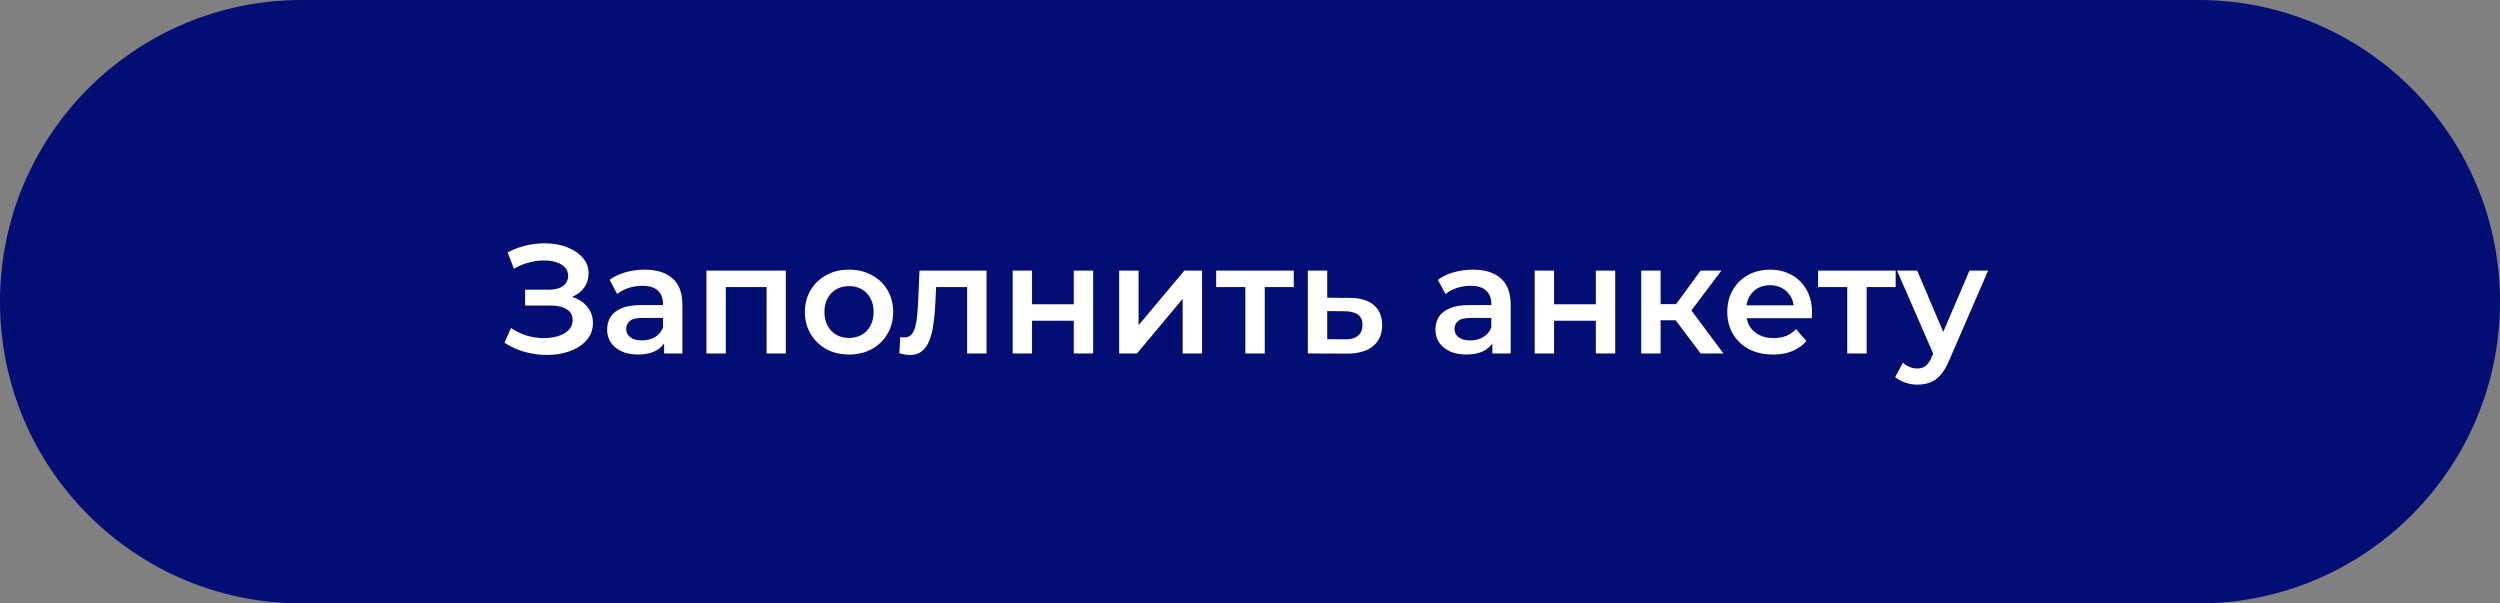
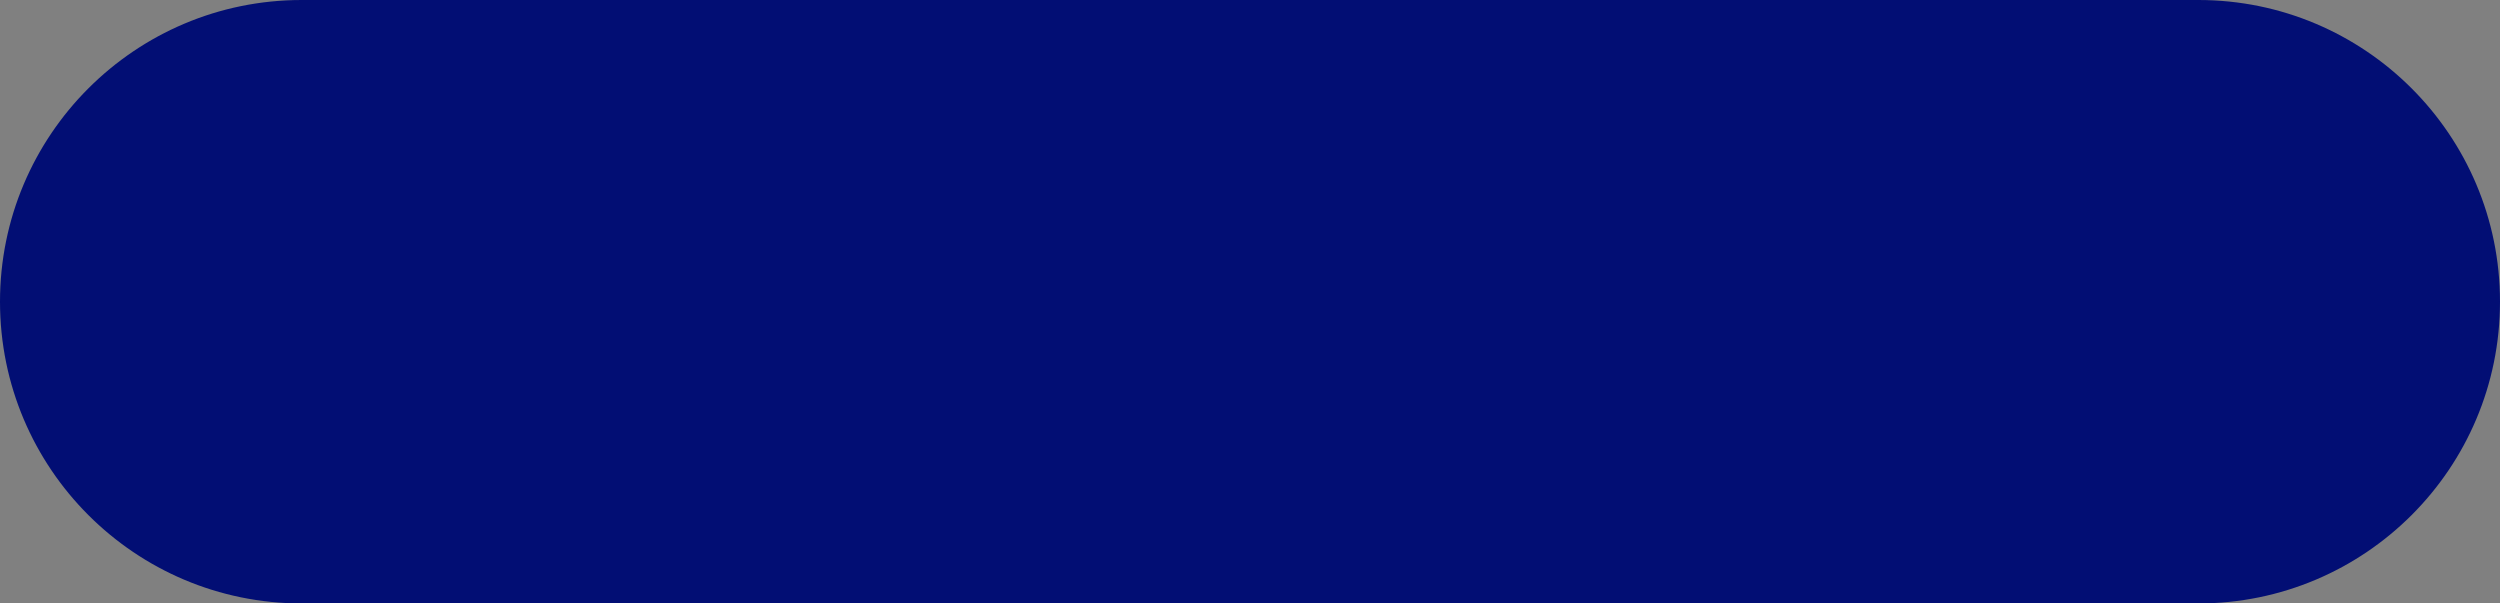
<svg xmlns="http://www.w3.org/2000/svg" width="290" height="70" viewBox="0 0 290 70" fill="none">
  <rect x="0" y="0" width="290" height="70" fill="#808080" stroke="none" />
  <path d="M0 35C0 15.67 15.67 0 35 0H255C274.33 0 290 15.67 290 35V35C290 54.33 274.33 70 255 70H35C15.67 70 0 54.33 0 35V35Z" fill="#020E74" />
-   <path d="M58.522 39.758L59.278 38.048C59.818 38.42 60.406 38.708 61.042 38.912C61.69 39.104 62.332 39.206 62.968 39.218C63.604 39.23 64.18 39.158 64.696 39.002C65.224 38.846 65.644 38.612 65.956 38.3C66.268 37.988 66.424 37.598 66.424 37.13C66.424 36.566 66.19 36.146 65.722 35.87C65.266 35.582 64.642 35.438 63.85 35.438H60.916V33.602H63.67C64.378 33.602 64.924 33.458 65.308 33.17C65.704 32.882 65.902 32.492 65.902 32C65.902 31.592 65.77 31.256 65.506 30.992C65.254 30.728 64.906 30.53 64.462 30.398C64.03 30.266 63.538 30.206 62.986 30.218C62.446 30.218 61.882 30.302 61.294 30.47C60.706 30.626 60.148 30.86 59.62 31.172L58.882 29.282C59.674 28.862 60.502 28.568 61.366 28.4C62.242 28.232 63.088 28.184 63.904 28.256C64.72 28.328 65.452 28.514 66.1 28.814C66.76 29.114 67.288 29.51 67.684 30.002C68.08 30.482 68.278 31.052 68.278 31.712C68.278 32.312 68.116 32.846 67.792 33.314C67.48 33.77 67.048 34.124 66.496 34.376C65.944 34.628 65.302 34.754 64.57 34.754L64.66 34.178C65.488 34.178 66.208 34.322 66.82 34.61C67.444 34.886 67.924 35.27 68.26 35.762C68.608 36.254 68.782 36.824 68.782 37.472C68.782 38.084 68.626 38.63 68.314 39.11C68.002 39.578 67.576 39.974 67.036 40.298C66.496 40.61 65.878 40.844 65.182 41C64.486 41.144 63.754 41.198 62.986 41.162C62.218 41.126 61.45 40.994 60.682 40.766C59.926 40.538 59.206 40.202 58.522 39.758ZM77.034 41V39.056L76.907 38.642V35.24C76.907 34.58 76.71 34.07 76.314 33.71C75.918 33.338 75.317 33.152 74.513 33.152C73.974 33.152 73.439 33.236 72.912 33.404C72.395 33.572 71.957 33.806 71.597 34.106L70.716 32.468C71.231 32.072 71.844 31.778 72.552 31.586C73.272 31.382 74.016 31.28 74.784 31.28C76.175 31.28 77.249 31.616 78.005 32.288C78.773 32.948 79.157 33.974 79.157 35.366V41H77.034ZM74.01 41.126C73.29 41.126 72.659 41.006 72.12 40.766C71.579 40.514 71.159 40.172 70.859 39.74C70.572 39.296 70.427 38.798 70.427 38.246C70.427 37.706 70.553 37.22 70.805 36.788C71.07 36.356 71.496 36.014 72.084 35.762C72.671 35.51 73.451 35.384 74.424 35.384H77.213V36.878H74.585C73.817 36.878 73.302 37.004 73.037 37.256C72.773 37.496 72.641 37.796 72.641 38.156C72.641 38.564 72.803 38.888 73.127 39.128C73.451 39.368 73.901 39.488 74.478 39.488C75.029 39.488 75.522 39.362 75.954 39.11C76.397 38.858 76.716 38.486 76.907 37.994L77.285 39.344C77.07 39.908 76.68 40.346 76.115 40.658C75.564 40.97 74.862 41.126 74.01 41.126ZM81.942 41V31.388H91.158V41H88.926V32.774L89.448 33.296H83.67L84.192 32.774V41H81.942ZM98.478 41.126C97.494 41.126 96.618 40.916 95.85 40.496C95.082 40.064 94.476 39.476 94.032 38.732C93.588 37.988 93.366 37.142 93.366 36.194C93.366 35.234 93.588 34.388 94.032 33.656C94.476 32.912 95.082 32.33 95.85 31.91C96.618 31.49 97.494 31.28 98.478 31.28C99.474 31.28 100.356 31.49 101.124 31.91C101.904 32.33 102.51 32.906 102.942 33.638C103.386 34.37 103.608 35.222 103.608 36.194C103.608 37.142 103.386 37.988 102.942 38.732C102.51 39.476 101.904 40.064 101.124 40.496C100.356 40.916 99.474 41.126 98.478 41.126ZM98.478 39.2C99.03 39.2 99.522 39.08 99.954 38.84C100.386 38.6 100.722 38.252 100.962 37.796C101.214 37.34 101.34 36.806 101.34 36.194C101.34 35.57 101.214 35.036 100.962 34.592C100.722 34.136 100.386 33.788 99.954 33.548C99.522 33.308 99.036 33.188 98.496 33.188C97.944 33.188 97.452 33.308 97.02 33.548C96.6 33.788 96.264 34.136 96.012 34.592C95.76 35.036 95.634 35.57 95.634 36.194C95.634 36.806 95.76 37.34 96.012 37.796C96.264 38.252 96.6 38.6 97.02 38.84C97.452 39.08 97.938 39.2 98.478 39.2ZM104.321 40.982L104.429 39.092C104.513 39.104 104.591 39.116 104.663 39.128C104.735 39.14 104.801 39.146 104.861 39.146C105.233 39.146 105.521 39.032 105.725 38.804C105.929 38.576 106.079 38.27 106.175 37.886C106.283 37.49 106.355 37.052 106.391 36.572C106.439 36.08 106.475 35.588 106.499 35.096L106.661 31.388H114.437V41H112.187V32.684L112.709 33.296H108.137L108.623 32.666L108.497 35.204C108.461 36.056 108.389 36.848 108.281 37.58C108.185 38.3 108.029 38.93 107.813 39.47C107.609 40.01 107.321 40.43 106.949 40.73C106.589 41.03 106.127 41.18 105.563 41.18C105.383 41.18 105.185 41.162 104.969 41.126C104.765 41.09 104.549 41.042 104.321 40.982ZM117.467 41V31.388H119.717V35.294H124.559V31.388H126.809V41H124.559V37.202H119.717V41H117.467ZM129.825 41V31.388H132.075V37.724L137.385 31.388H139.437V41H137.187V34.664L131.895 41H129.825ZM144.461 41V32.756L144.983 33.296H141.077V31.388H150.077V33.296H146.189L146.711 32.756V41H144.461ZM156.533 34.556C157.769 34.556 158.711 34.832 159.359 35.384C160.007 35.936 160.331 36.716 160.331 37.724C160.331 38.768 159.971 39.584 159.251 40.172C158.531 40.748 157.517 41.03 156.209 41.018L151.709 41V31.388H153.959V34.538L156.533 34.556ZM156.011 39.362C156.671 39.374 157.175 39.236 157.523 38.948C157.871 38.66 158.045 38.24 158.045 37.688C158.045 37.136 157.871 36.74 157.523 36.5C157.187 36.248 156.683 36.116 156.011 36.104L153.959 36.086V39.344L156.011 39.362ZM173.115 41V39.056L172.989 38.642V35.24C172.989 34.58 172.791 34.07 172.395 33.71C171.999 33.338 171.399 33.152 170.595 33.152C170.055 33.152 169.521 33.236 168.993 33.404C168.477 33.572 168.039 33.806 167.679 34.106L166.797 32.468C167.313 32.072 167.925 31.778 168.633 31.586C169.353 31.382 170.097 31.28 170.865 31.28C172.257 31.28 173.331 31.616 174.087 32.288C174.855 32.948 175.239 33.974 175.239 35.366V41H173.115ZM170.091 41.126C169.371 41.126 168.741 41.006 168.201 40.766C167.661 40.514 167.241 40.172 166.941 39.74C166.653 39.296 166.509 38.798 166.509 38.246C166.509 37.706 166.635 37.22 166.887 36.788C167.151 36.356 167.577 36.014 168.165 35.762C168.753 35.51 169.533 35.384 170.505 35.384H173.295V36.878H170.667C169.899 36.878 169.383 37.004 169.119 37.256C168.855 37.496 168.723 37.796 168.723 38.156C168.723 38.564 168.885 38.888 169.209 39.128C169.533 39.368 169.983 39.488 170.559 39.488C171.111 39.488 171.603 39.362 172.035 39.11C172.479 38.858 172.797 38.486 172.989 37.994L173.367 39.344C173.151 39.908 172.761 40.346 172.197 40.658C171.645 40.97 170.943 41.126 170.091 41.126ZM178.024 41V31.388H180.274V35.294H185.116V31.388H187.366V41H185.116V37.202H180.274V41H178.024ZM197.275 41L193.801 36.392L195.637 35.258L199.921 41H197.275ZM190.381 41V31.388H192.631V41H190.381ZM191.965 37.148V35.276H195.223V37.148H191.965ZM195.853 36.464L193.747 36.212L197.275 31.388H199.687L195.853 36.464ZM205.674 41.126C204.606 41.126 203.67 40.916 202.866 40.496C202.074 40.064 201.456 39.476 201.012 38.732C200.58 37.988 200.364 37.142 200.364 36.194C200.364 35.234 200.574 34.388 200.994 33.656C201.426 32.912 202.014 32.33 202.758 31.91C203.514 31.49 204.372 31.28 205.332 31.28C206.268 31.28 207.102 31.484 207.834 31.892C208.566 32.3 209.142 32.876 209.562 33.62C209.982 34.364 210.192 35.24 210.192 36.248C210.192 36.344 210.186 36.452 210.174 36.572C210.174 36.692 210.168 36.806 210.156 36.914H202.146V35.42H208.968L208.086 35.888C208.098 35.336 207.984 34.85 207.744 34.43C207.504 34.01 207.174 33.68 206.754 33.44C206.346 33.2 205.872 33.08 205.332 33.08C204.78 33.08 204.294 33.2 203.874 33.44C203.466 33.68 203.142 34.016 202.902 34.448C202.674 34.868 202.56 35.366 202.56 35.942V36.302C202.56 36.878 202.692 37.388 202.956 37.832C203.22 38.276 203.592 38.618 204.072 38.858C204.552 39.098 205.104 39.218 205.728 39.218C206.268 39.218 206.754 39.134 207.186 38.966C207.618 38.798 208.002 38.534 208.338 38.174L209.544 39.56C209.112 40.064 208.566 40.454 207.906 40.73C207.258 40.994 206.514 41.126 205.674 41.126ZM214.281 41V32.756L214.803 33.296H210.897V31.388H219.897V33.296H216.009L216.531 32.756V41H214.281ZM222.411 44.618C221.943 44.618 221.475 44.54 221.007 44.384C220.539 44.228 220.149 44.012 219.837 43.736L220.737 42.08C220.965 42.284 221.223 42.446 221.511 42.566C221.799 42.686 222.093 42.746 222.393 42.746C222.801 42.746 223.131 42.644 223.383 42.44C223.635 42.236 223.869 41.894 224.085 41.414L224.643 40.154L224.823 39.884L228.459 31.388H230.619L226.119 41.774C225.819 42.494 225.483 43.064 225.111 43.484C224.751 43.904 224.343 44.198 223.887 44.366C223.443 44.534 222.951 44.618 222.411 44.618ZM224.391 41.342L220.053 31.388H222.393L225.921 39.686L224.391 41.342Z" fill="white" />
</svg>